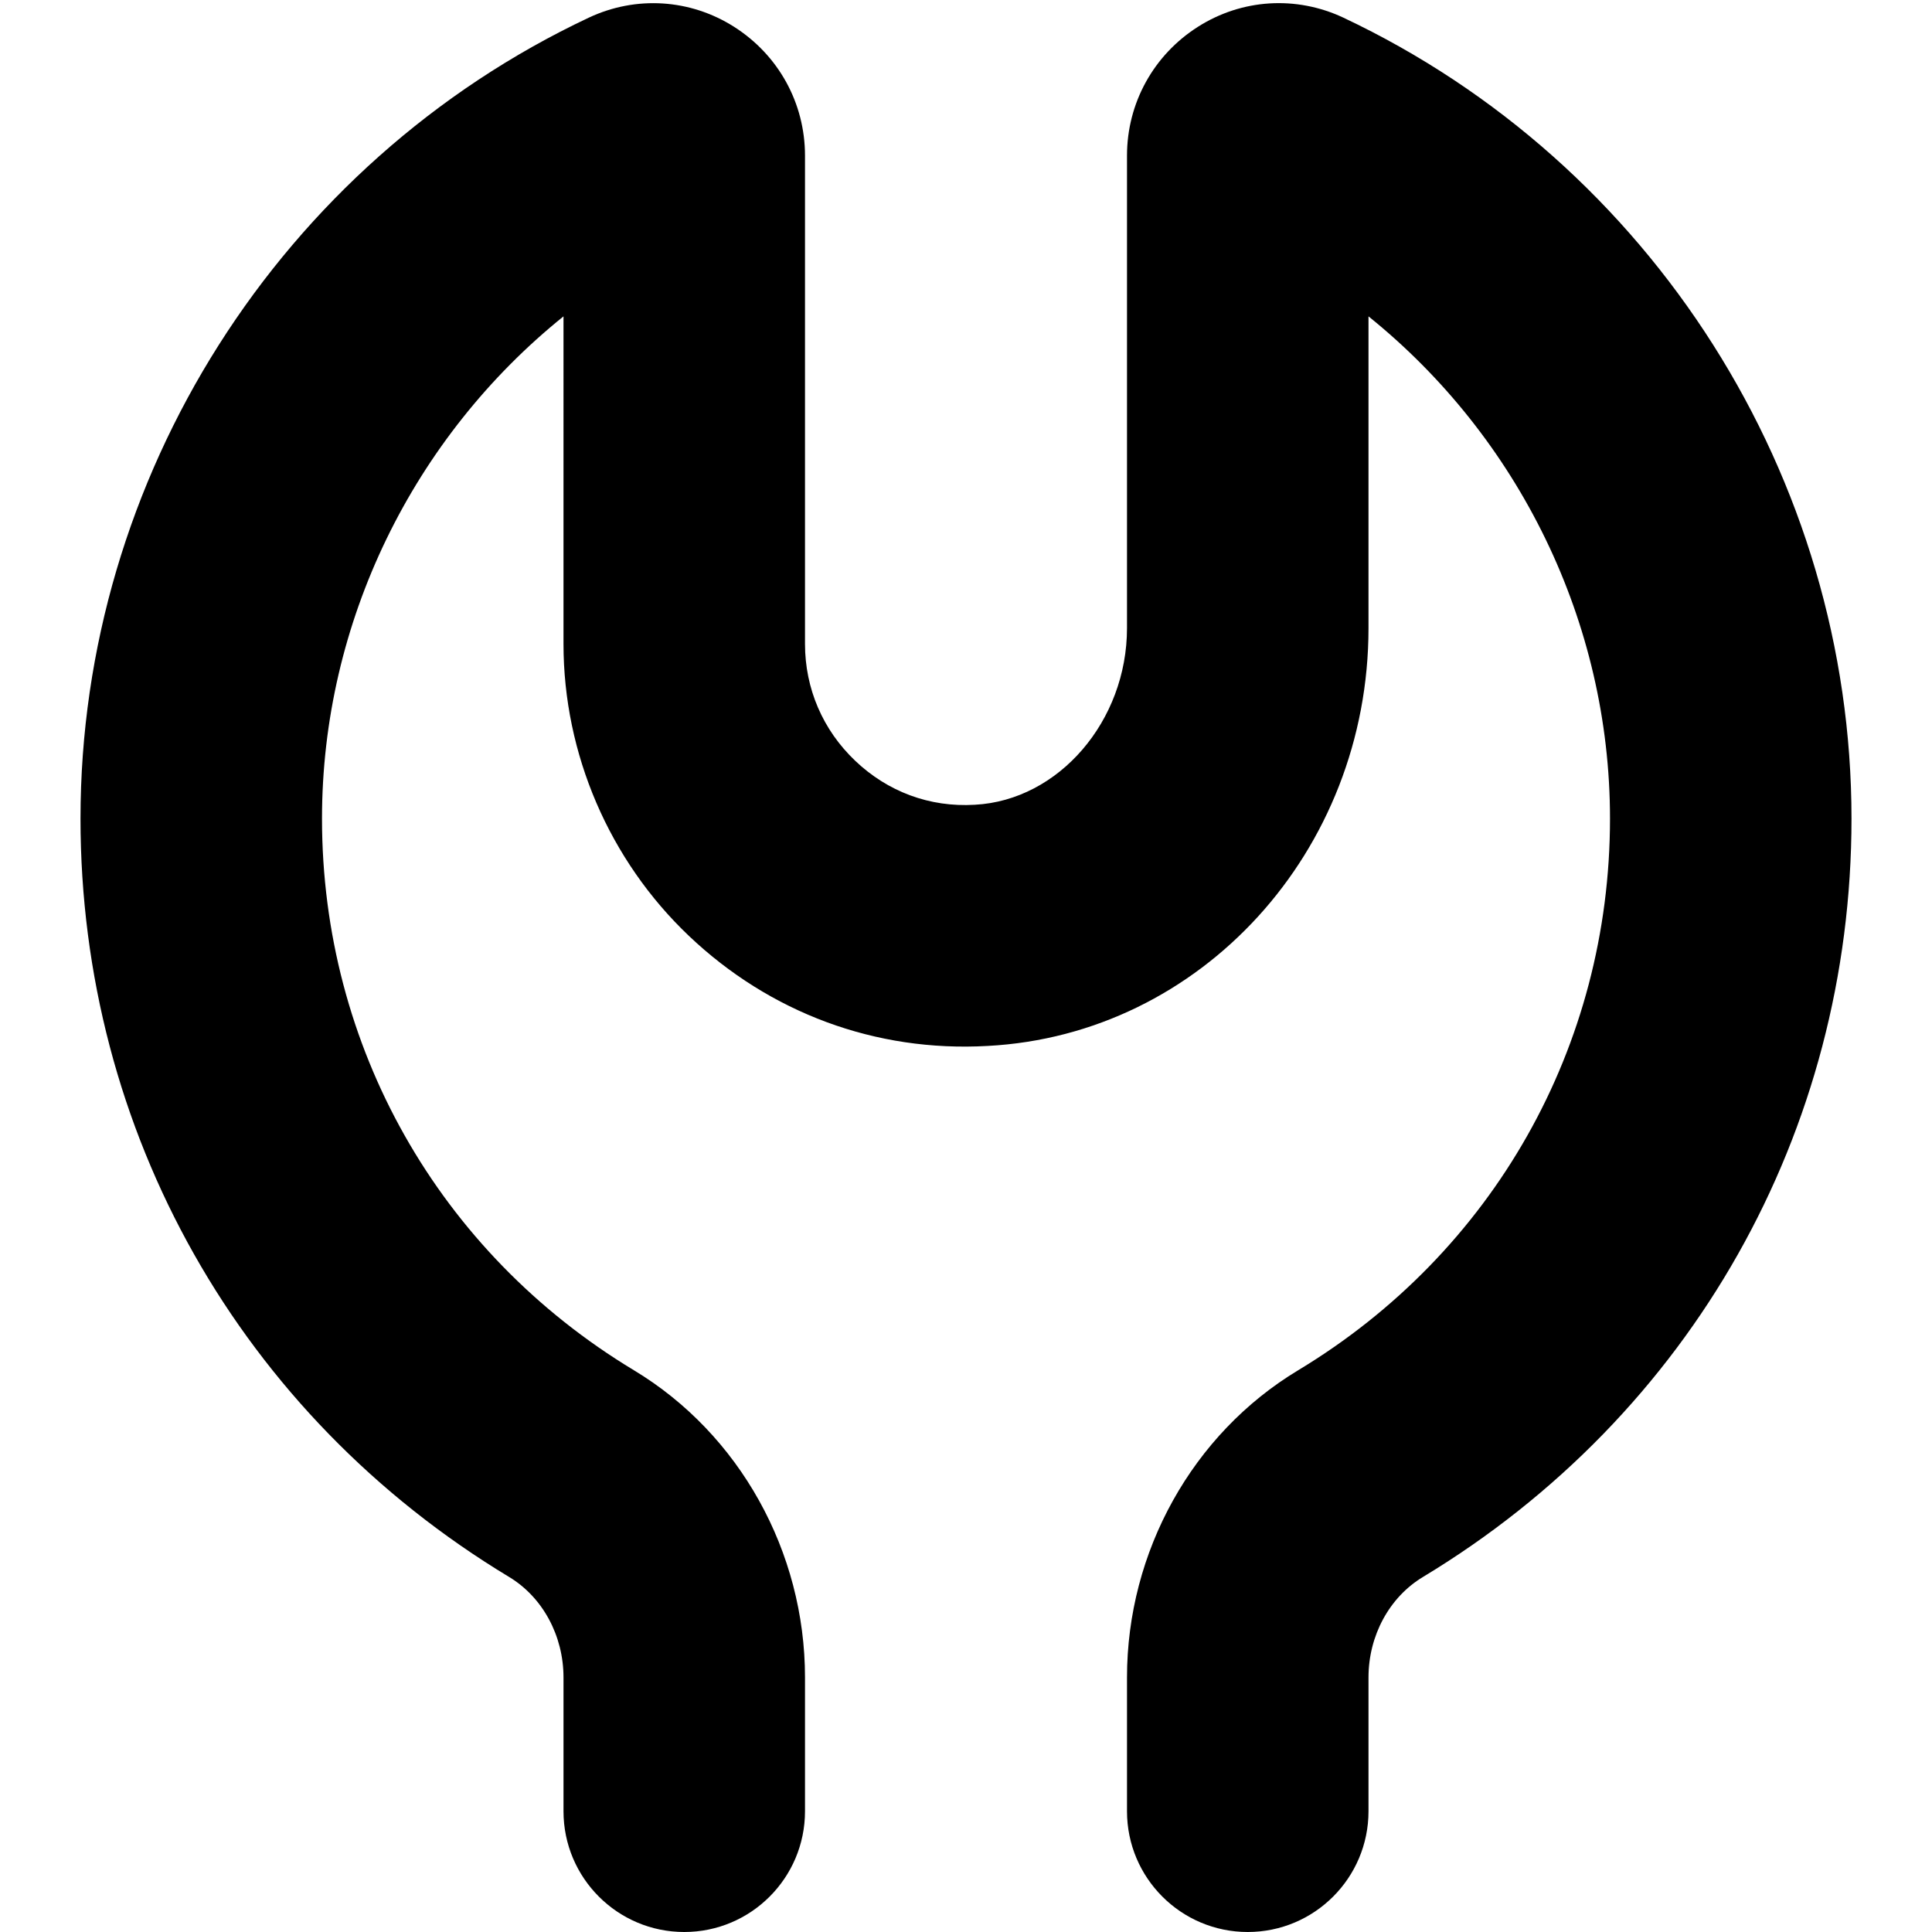
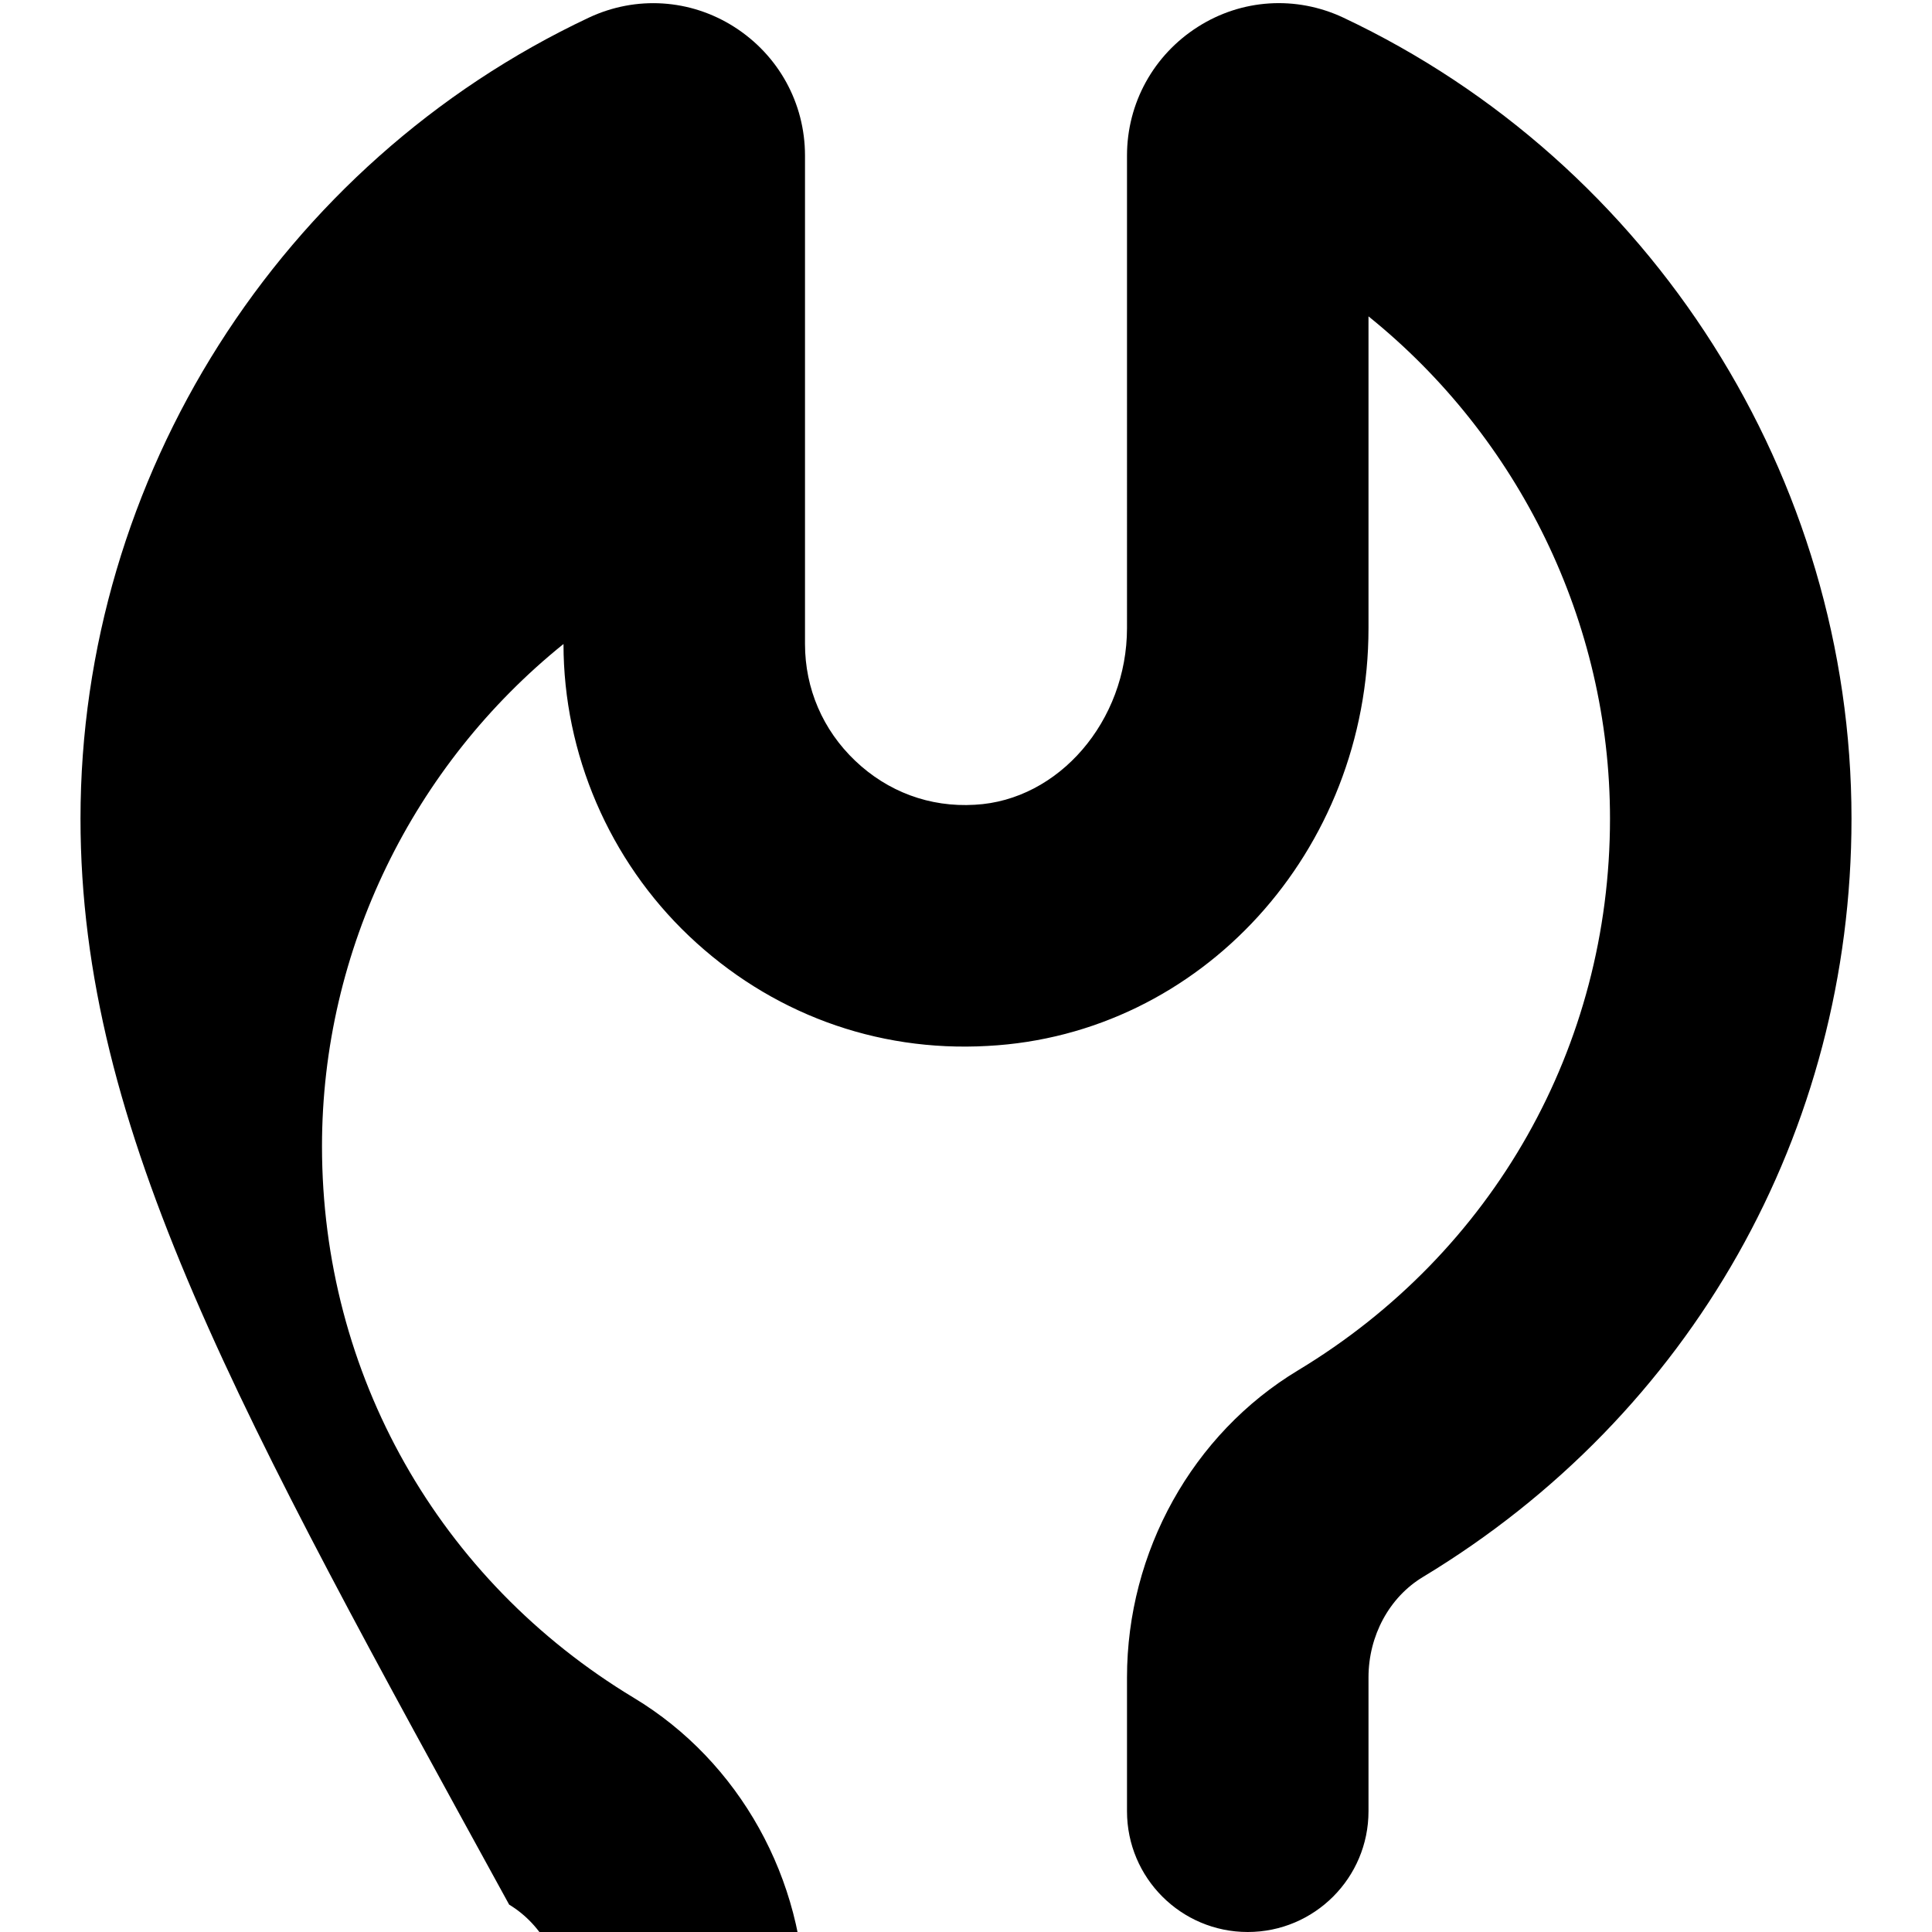
<svg xmlns="http://www.w3.org/2000/svg" id="Layer_1" data-name="Layer 1" viewBox="0 0 24 24" width="512" height="512">
-   <path d="M15.5,24c-.828,0-1.5-.672-1.5-1.5v-1.662c0-1.563,.814-3.026,2.126-3.816,2.426-1.464,3.874-4.025,3.874-6.853,0-2.445-1.136-4.738-3-6.239v3.872c0,2.771-2.079,5.052-4.732,5.191-1.393,.079-2.705-.413-3.709-1.366-.99-.94-1.559-2.262-1.559-3.627V3.93c-1.864,1.501-3,3.794-3,6.239,0,2.827,1.448,5.389,3.875,6.853,1.311,.79,2.125,2.253,2.125,3.816v1.662c0,.828-.672,1.5-1.5,1.5s-1.5-.672-1.5-1.5v-1.662c0-.519-.259-.997-.675-1.248C2.99,17.578,1,14.056,1,10.169,1,5.933,3.479,2.026,7.315,.219c.586-.275,1.259-.232,1.804,.114,.552,.351,.881,.948,.881,1.6v6.067c0,.554,.222,1.069,.624,1.451,.401,.382,.923,.58,1.486,.546,1.042-.055,1.89-1.04,1.89-2.195V1.933c0-.651,.329-1.249,.881-1.6,.545-.347,1.219-.389,1.804-.115,3.837,1.809,6.315,5.715,6.315,9.951,0,3.887-1.99,7.409-5.324,9.421-.417,.251-.676,.729-.676,1.248v1.662c0,.828-.672,1.5-1.5,1.5Z" />
+   <path d="M15.5,24c-.828,0-1.5-.672-1.5-1.5v-1.662c0-1.563,.814-3.026,2.126-3.816,2.426-1.464,3.874-4.025,3.874-6.853,0-2.445-1.136-4.738-3-6.239v3.872c0,2.771-2.079,5.052-4.732,5.191-1.393,.079-2.705-.413-3.709-1.366-.99-.94-1.559-2.262-1.559-3.627c-1.864,1.501-3,3.794-3,6.239,0,2.827,1.448,5.389,3.875,6.853,1.311,.79,2.125,2.253,2.125,3.816v1.662c0,.828-.672,1.5-1.5,1.5s-1.5-.672-1.5-1.5v-1.662c0-.519-.259-.997-.675-1.248C2.99,17.578,1,14.056,1,10.169,1,5.933,3.479,2.026,7.315,.219c.586-.275,1.259-.232,1.804,.114,.552,.351,.881,.948,.881,1.6v6.067c0,.554,.222,1.069,.624,1.451,.401,.382,.923,.58,1.486,.546,1.042-.055,1.89-1.04,1.89-2.195V1.933c0-.651,.329-1.249,.881-1.6,.545-.347,1.219-.389,1.804-.115,3.837,1.809,6.315,5.715,6.315,9.951,0,3.887-1.99,7.409-5.324,9.421-.417,.251-.676,.729-.676,1.248v1.662c0,.828-.672,1.5-1.5,1.5Z" />
</svg>